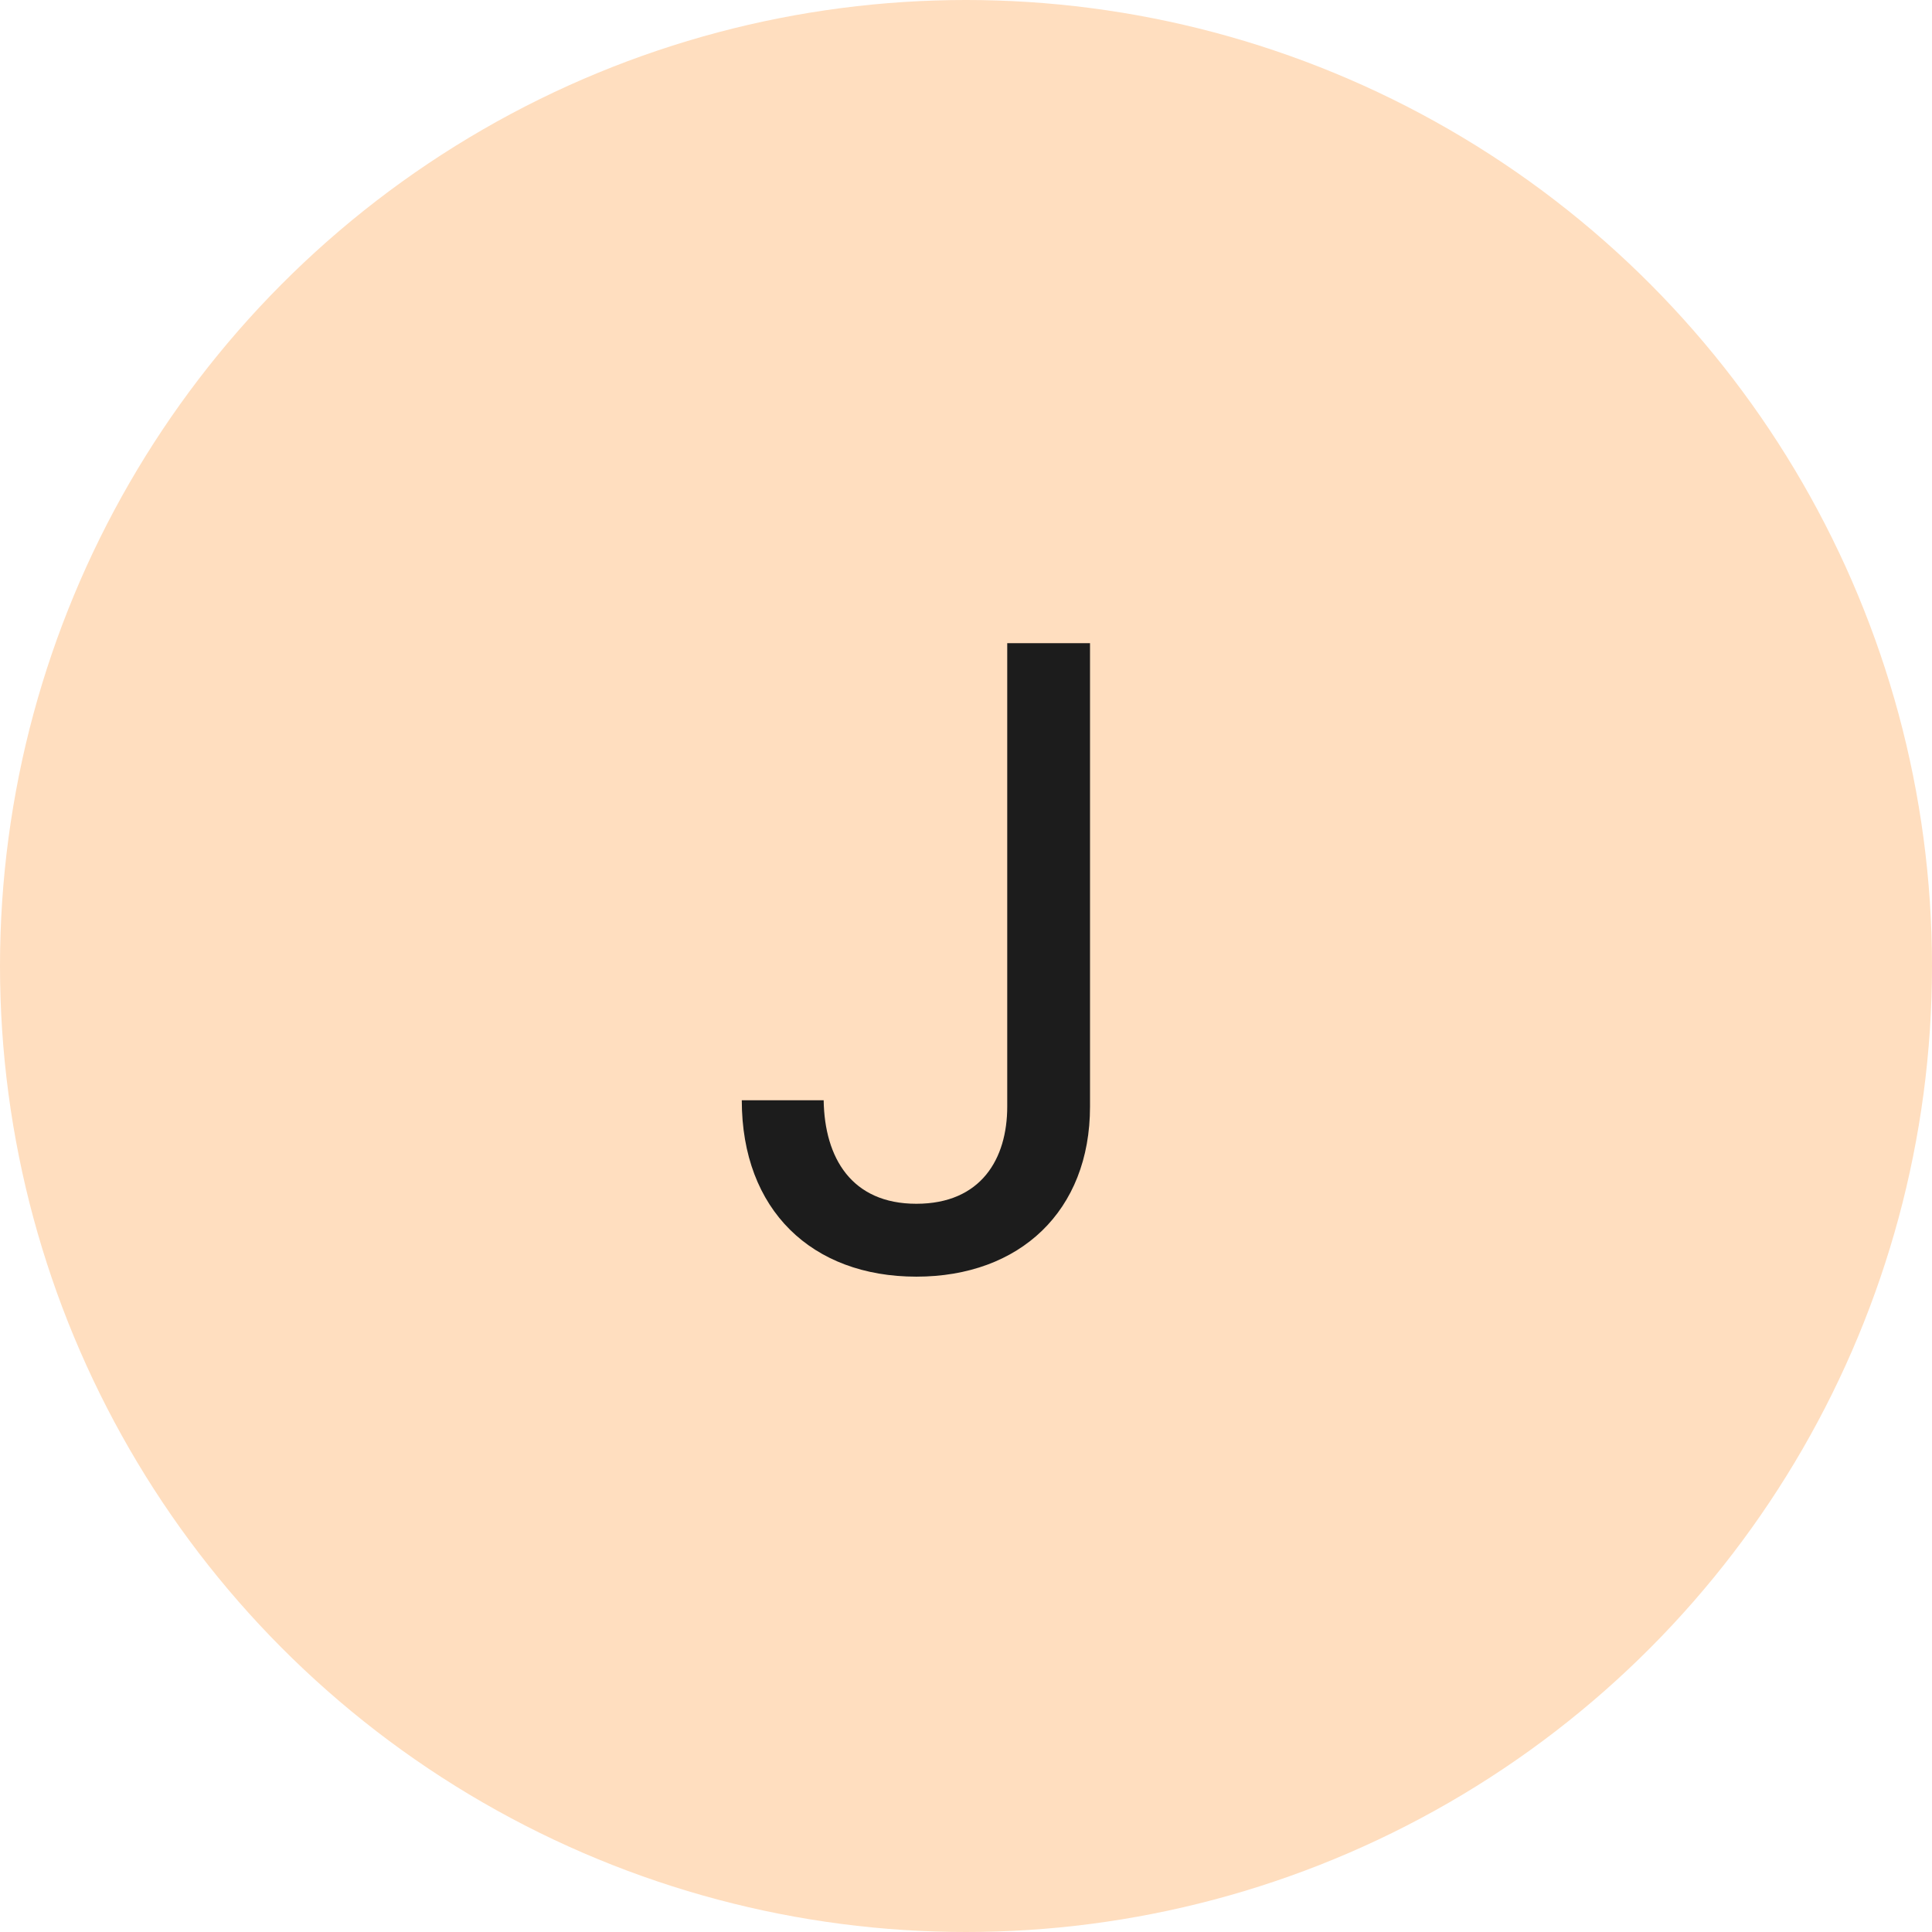
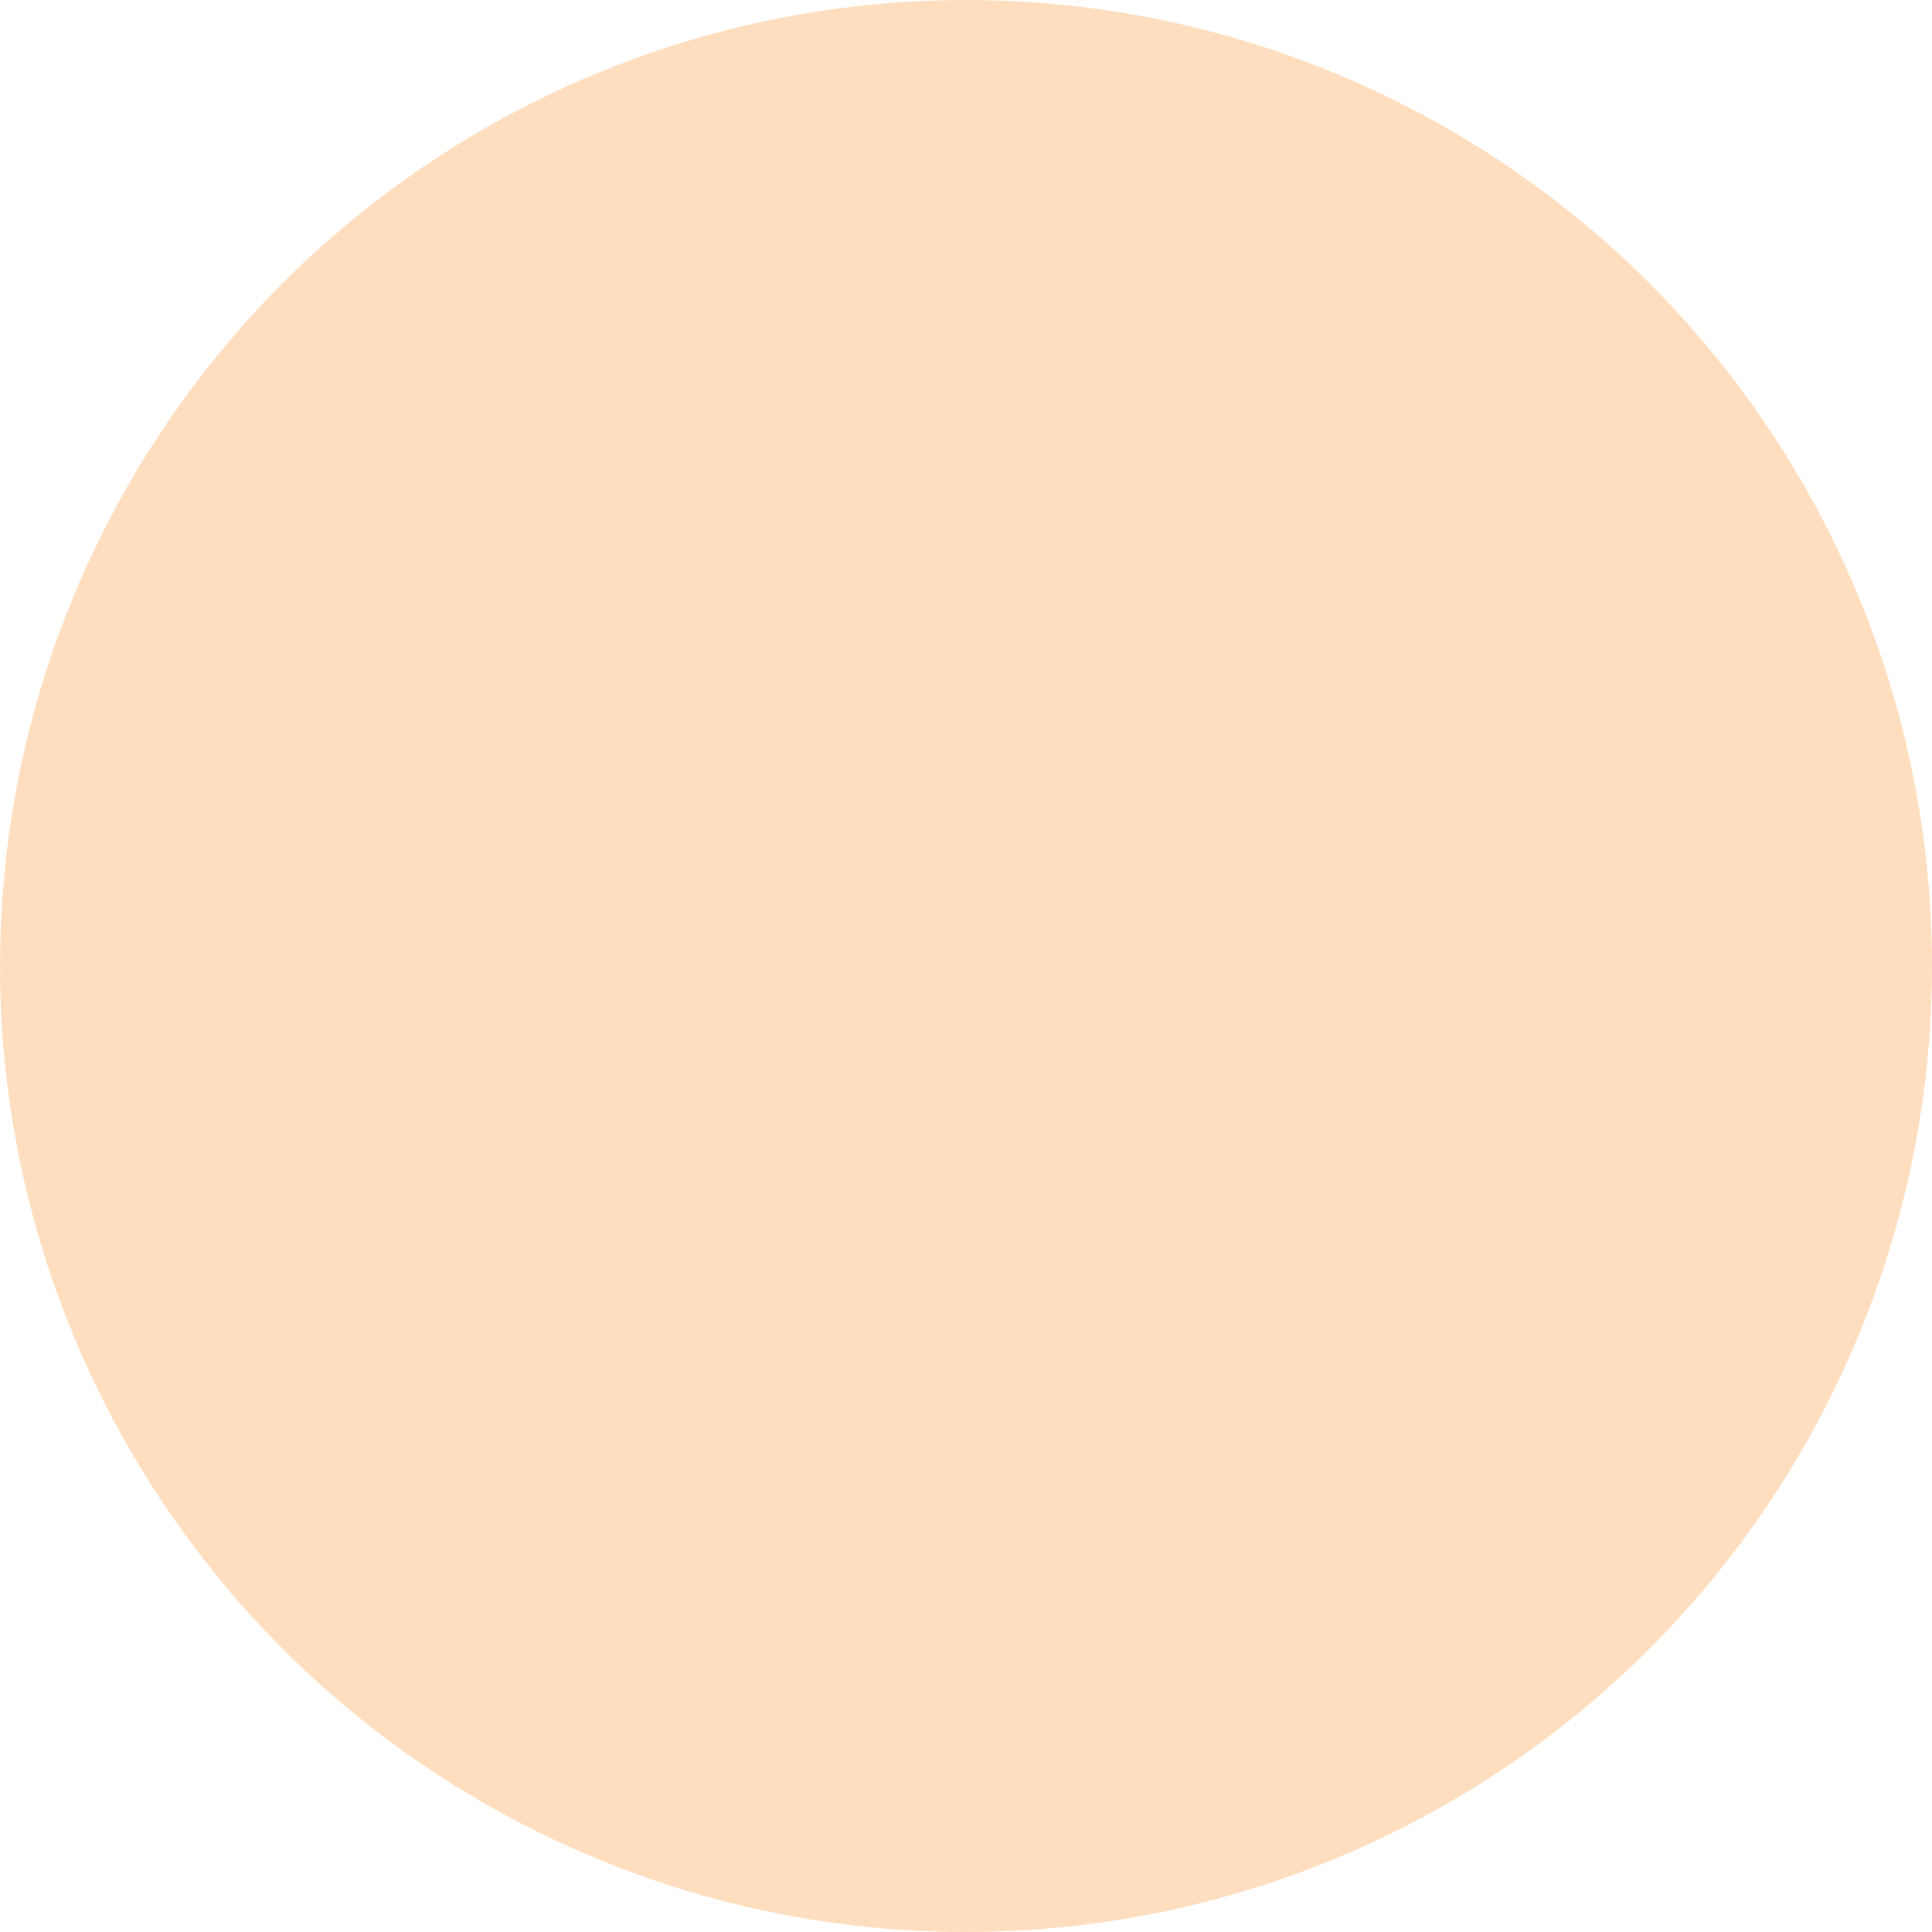
<svg xmlns="http://www.w3.org/2000/svg" width="73" height="73" viewBox="0 0 73 73" fill="none">
  <circle cx="36.5" cy="36.5" r="36.5" fill="#FFDEBF" />
-   <path d="M38.058 41.812V24.302H41.186V41.812C41.186 45.756 38.534 48.238 34.624 48.238C30.68 48.238 28.028 45.722 28.028 41.574H31.122C31.156 43.75 32.176 45.484 34.624 45.484C37.072 45.484 38.058 43.784 38.058 41.812Z" fill="#1C1C1C" />
</svg>